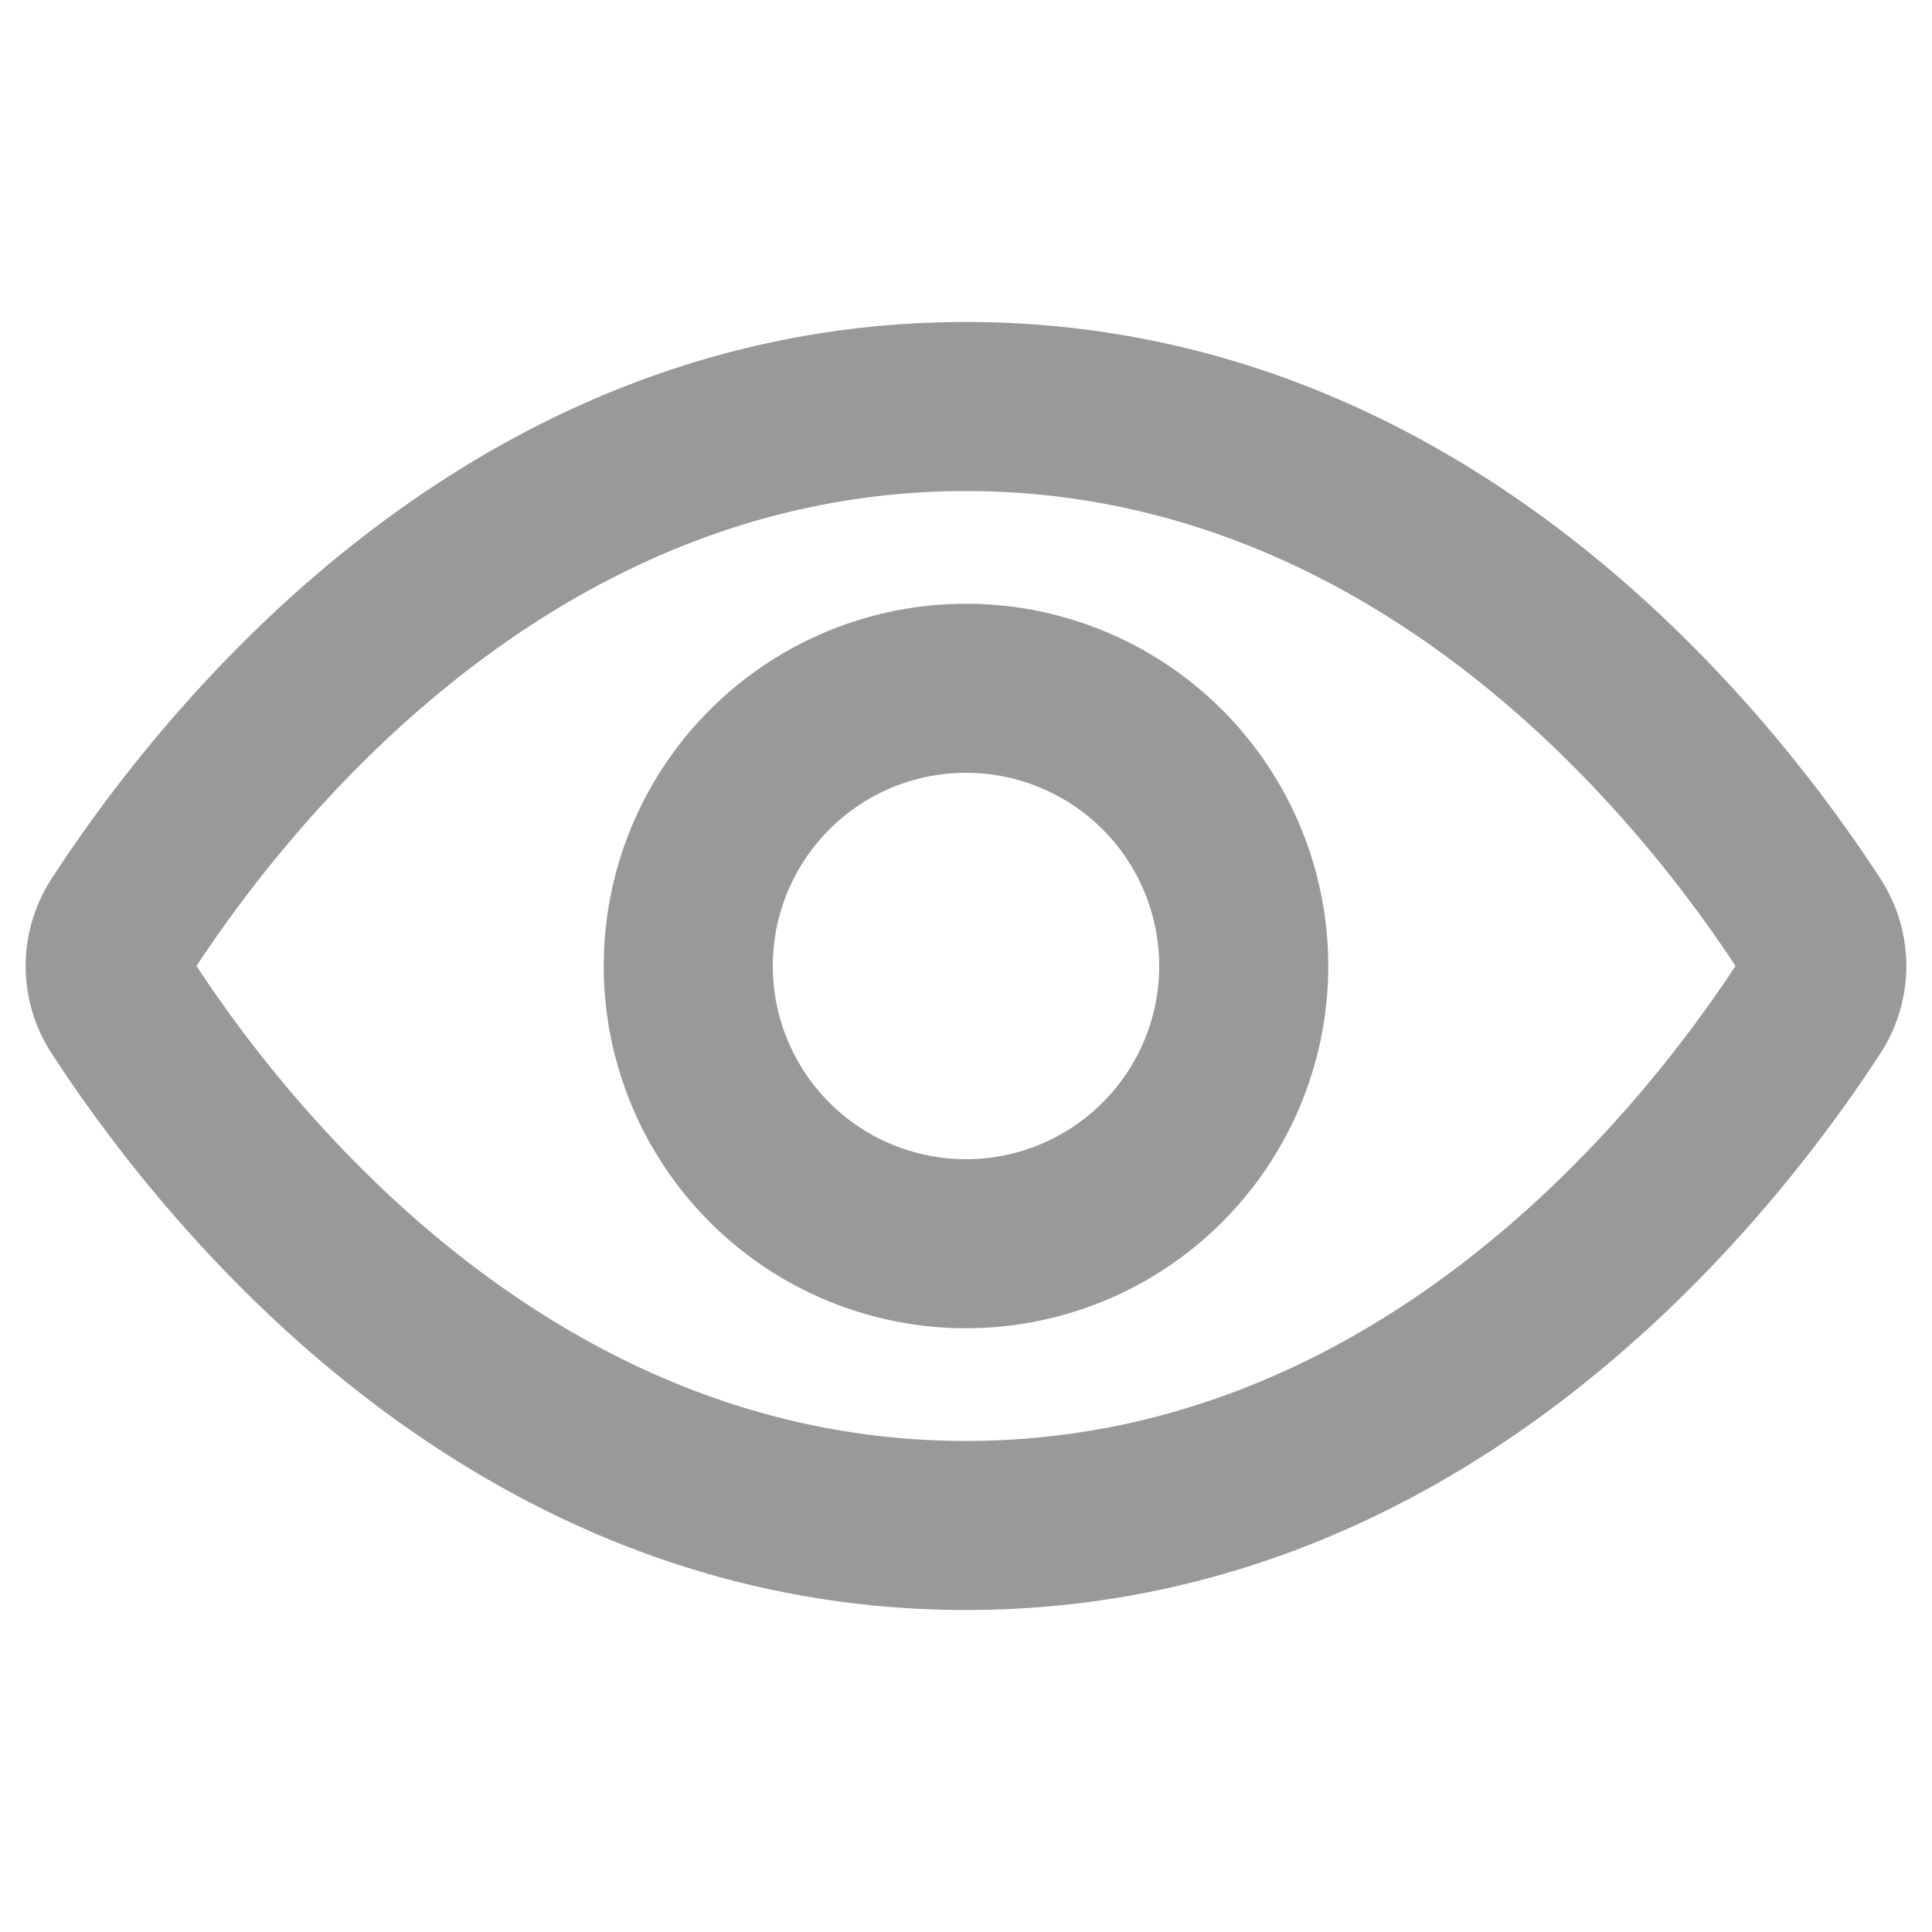
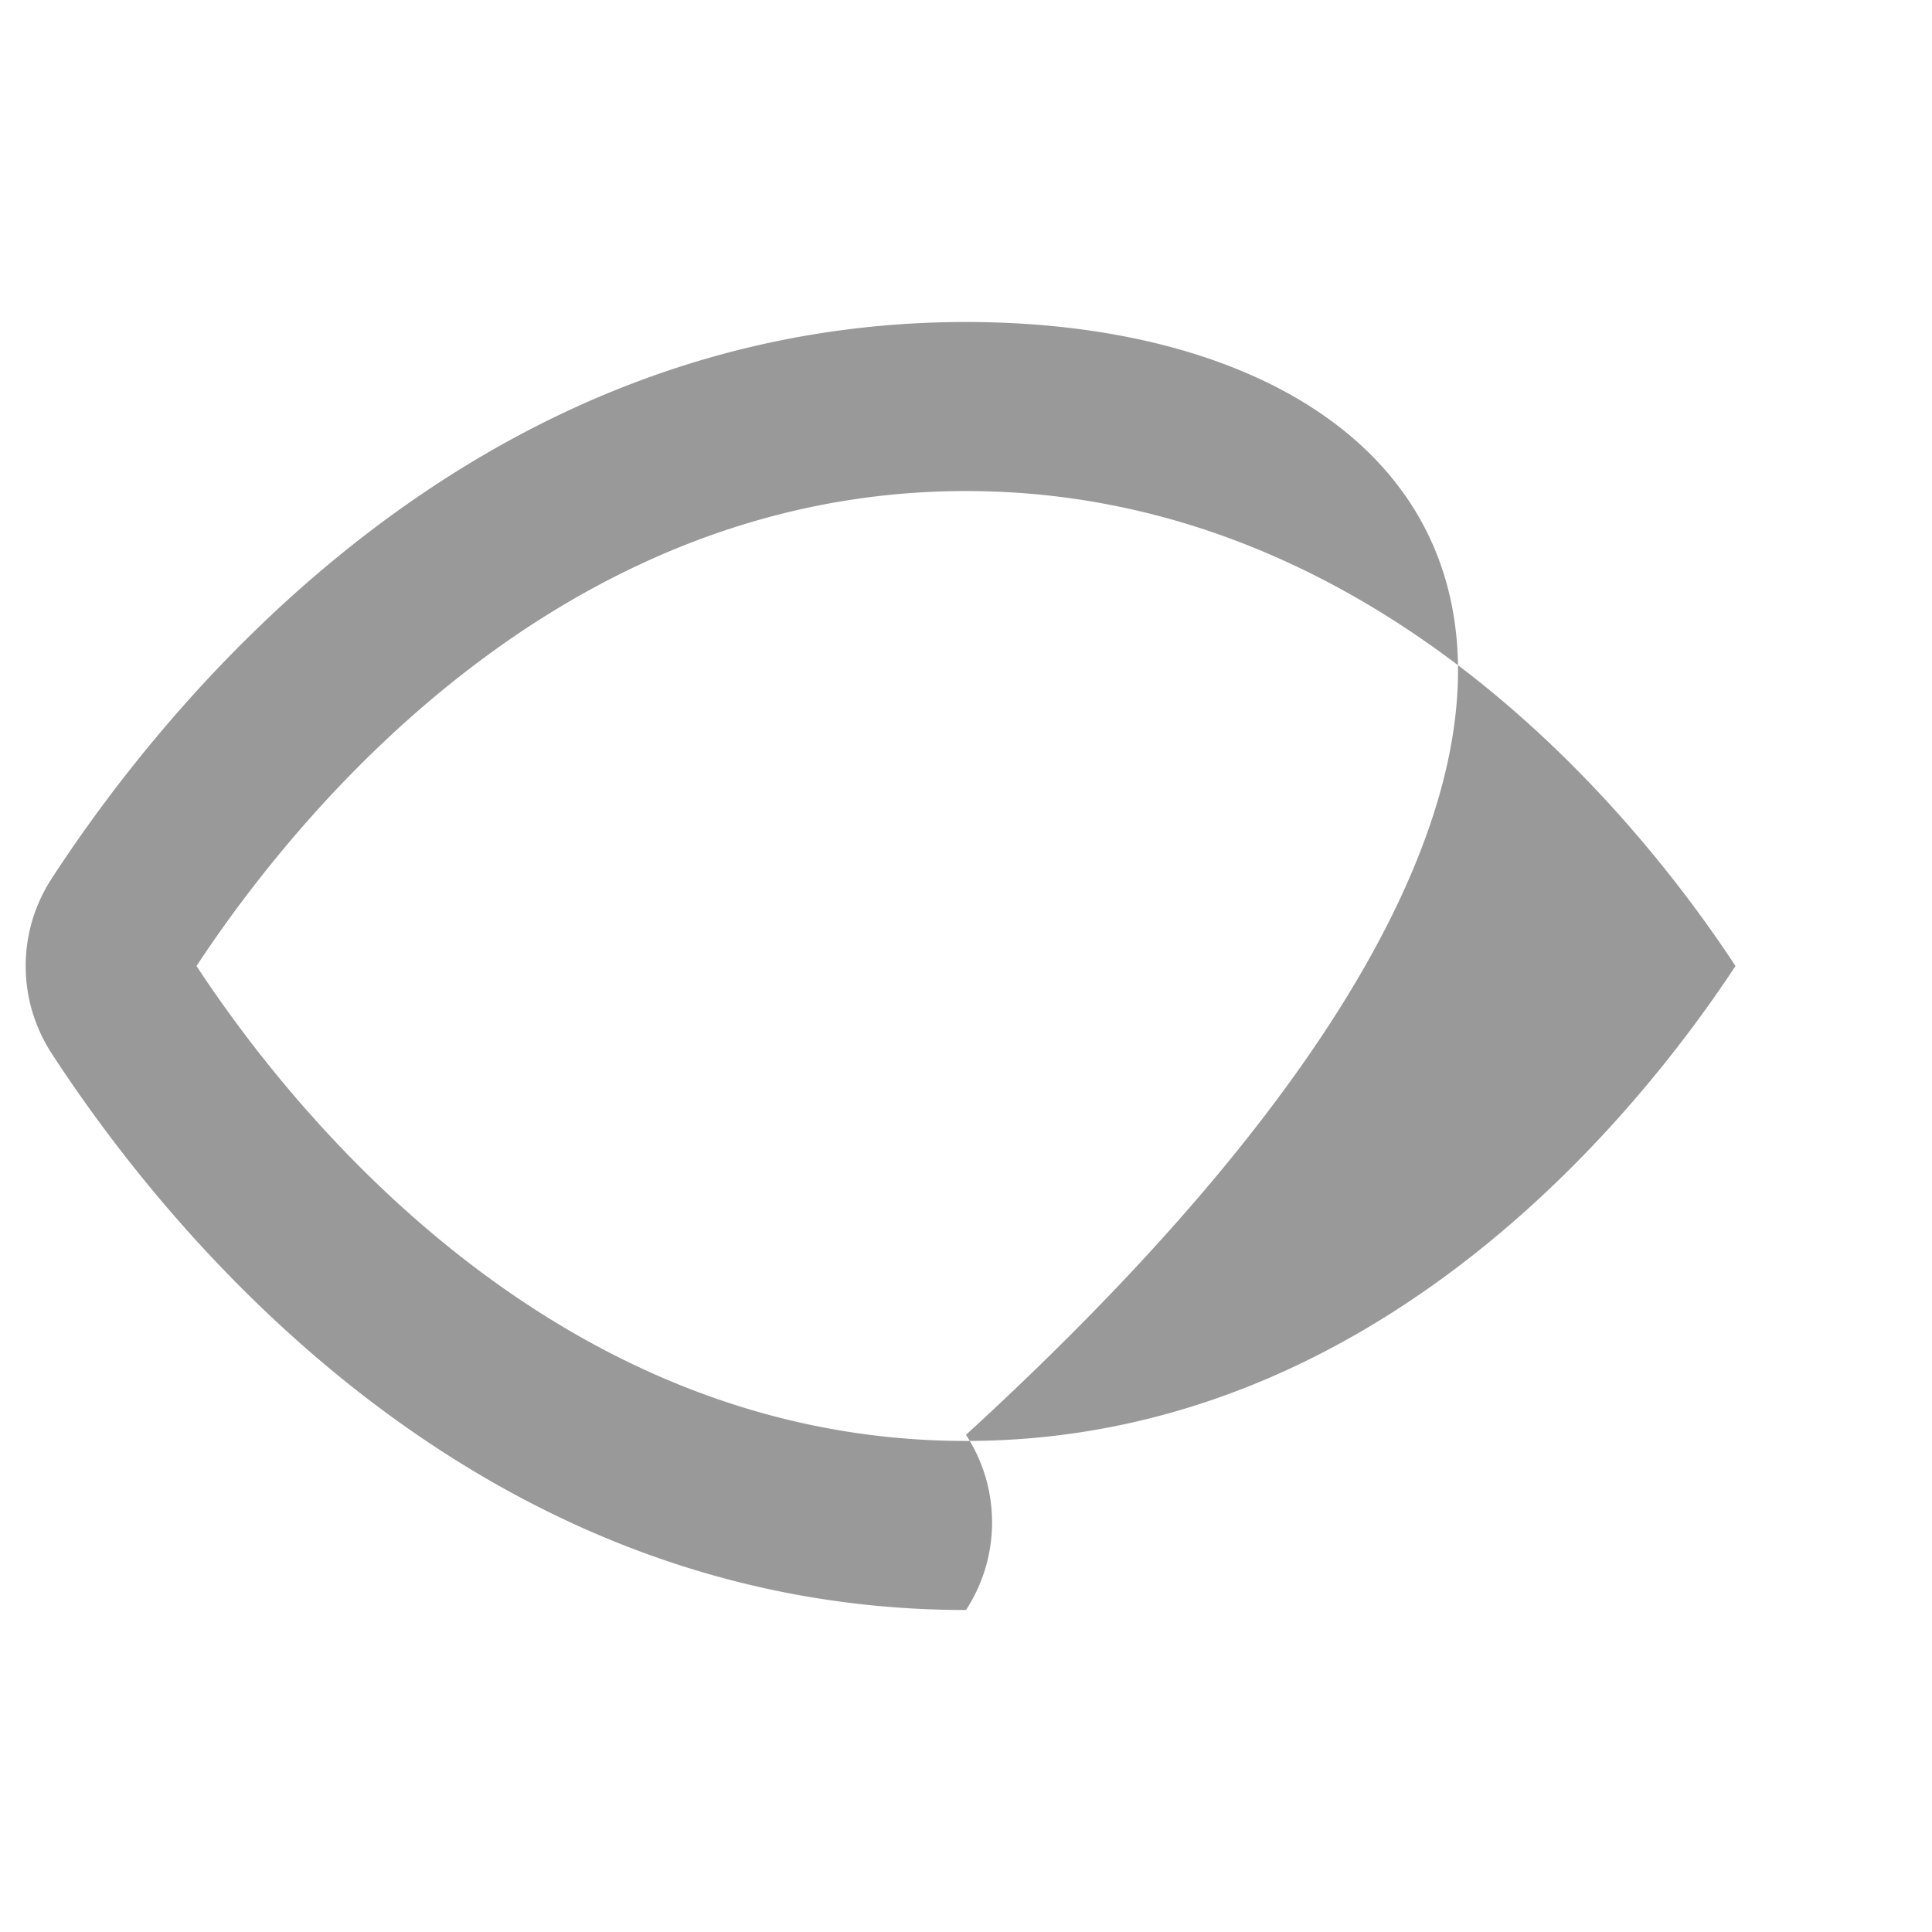
<svg xmlns="http://www.w3.org/2000/svg" width="24" height="24">
-   <path d="M12 6.1c5.109 0 8.362 4.079 9.559 5.9-1.2 1.821-4.45 5.9-9.559 5.9S3.638 13.821 2.441 12c1.2-1.821 4.45-5.9 9.559-5.9M12 4C5.852 4 2.066 8.725.643 10.912a1.989 1.989 0 000 2.176C2.066 15.275 5.852 20 12 20s9.934-4.725 11.357-6.912a1.989 1.989 0 000-2.176C21.934 8.725 18.148 4 12 4z" fill="#999" />
-   <path d="M12 9.6A2.4 2.4 0 119.6 12 2.4 2.4 0 0112 9.6m0-2.1a4.5 4.5 0 104.5 4.5A4.5 4.5 0 0012 7.5z" fill="#999" />
+   <path d="M12 6.1c5.109 0 8.362 4.079 9.559 5.9-1.2 1.821-4.45 5.9-9.559 5.9S3.638 13.821 2.441 12c1.2-1.821 4.45-5.9 9.559-5.9M12 4C5.852 4 2.066 8.725.643 10.912a1.989 1.989 0 000 2.176C2.066 15.275 5.852 20 12 20a1.989 1.989 0 000-2.176C21.934 8.725 18.148 4 12 4z" fill="#999" />
</svg>